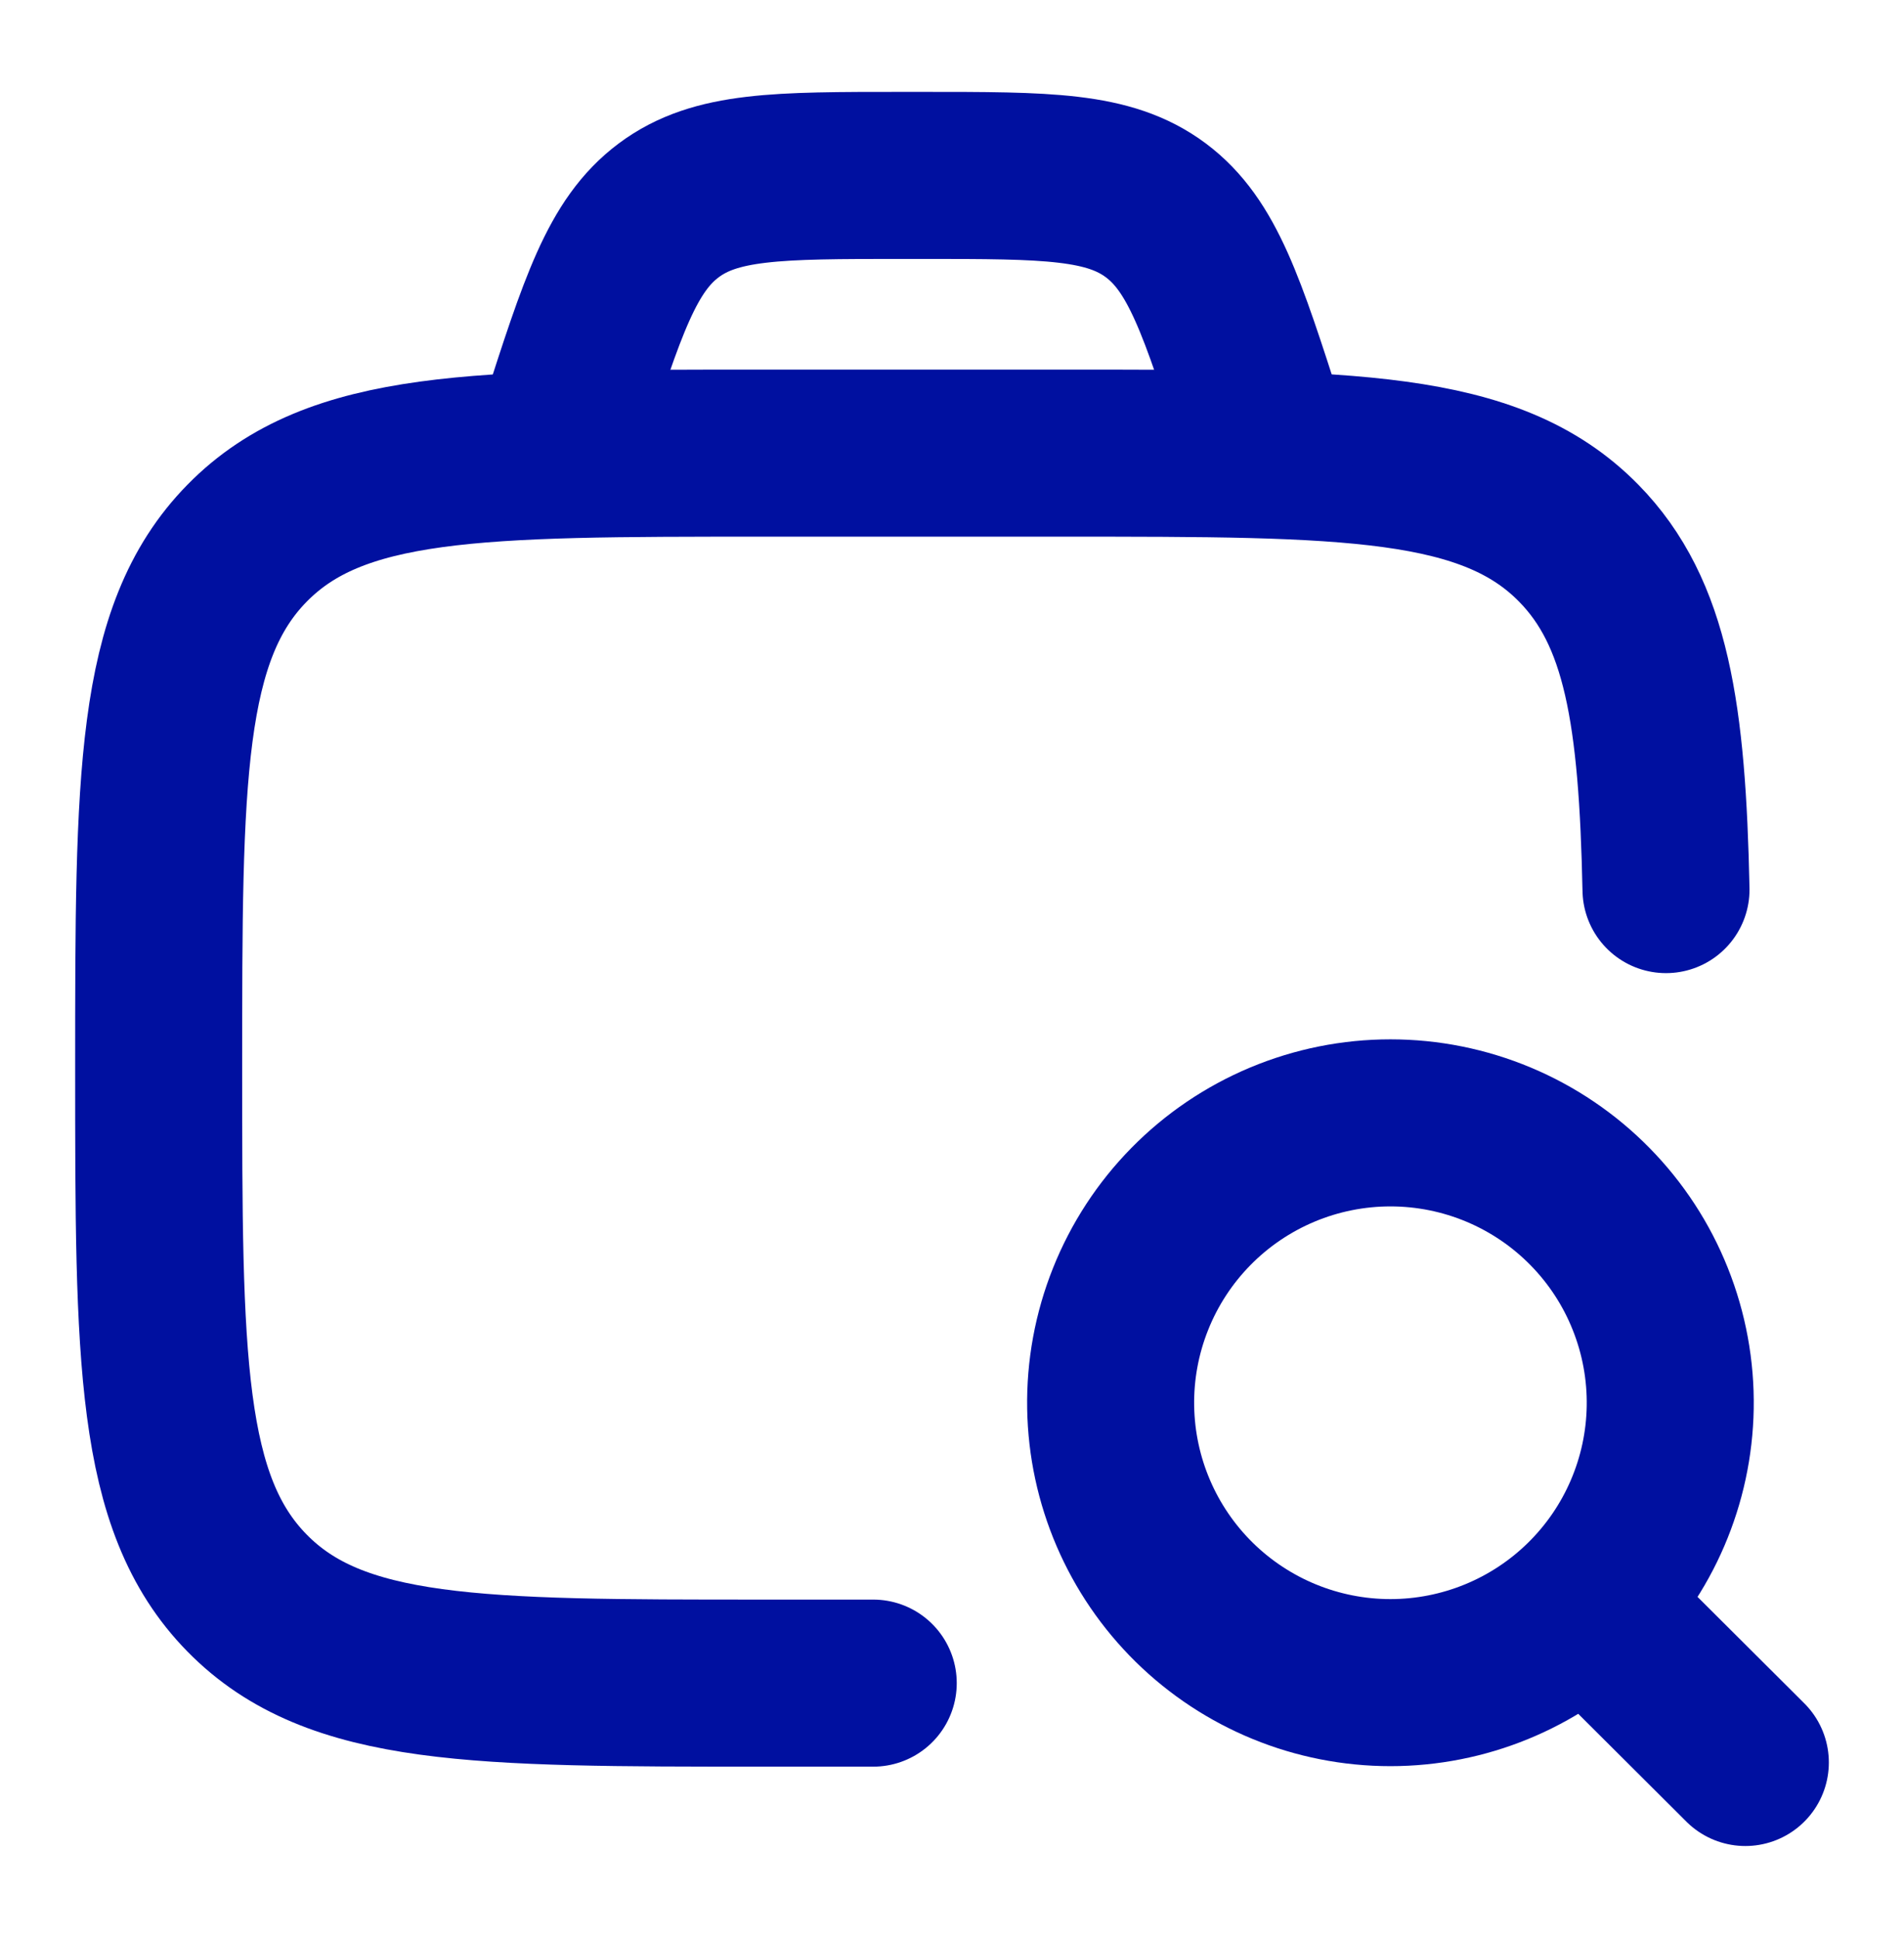
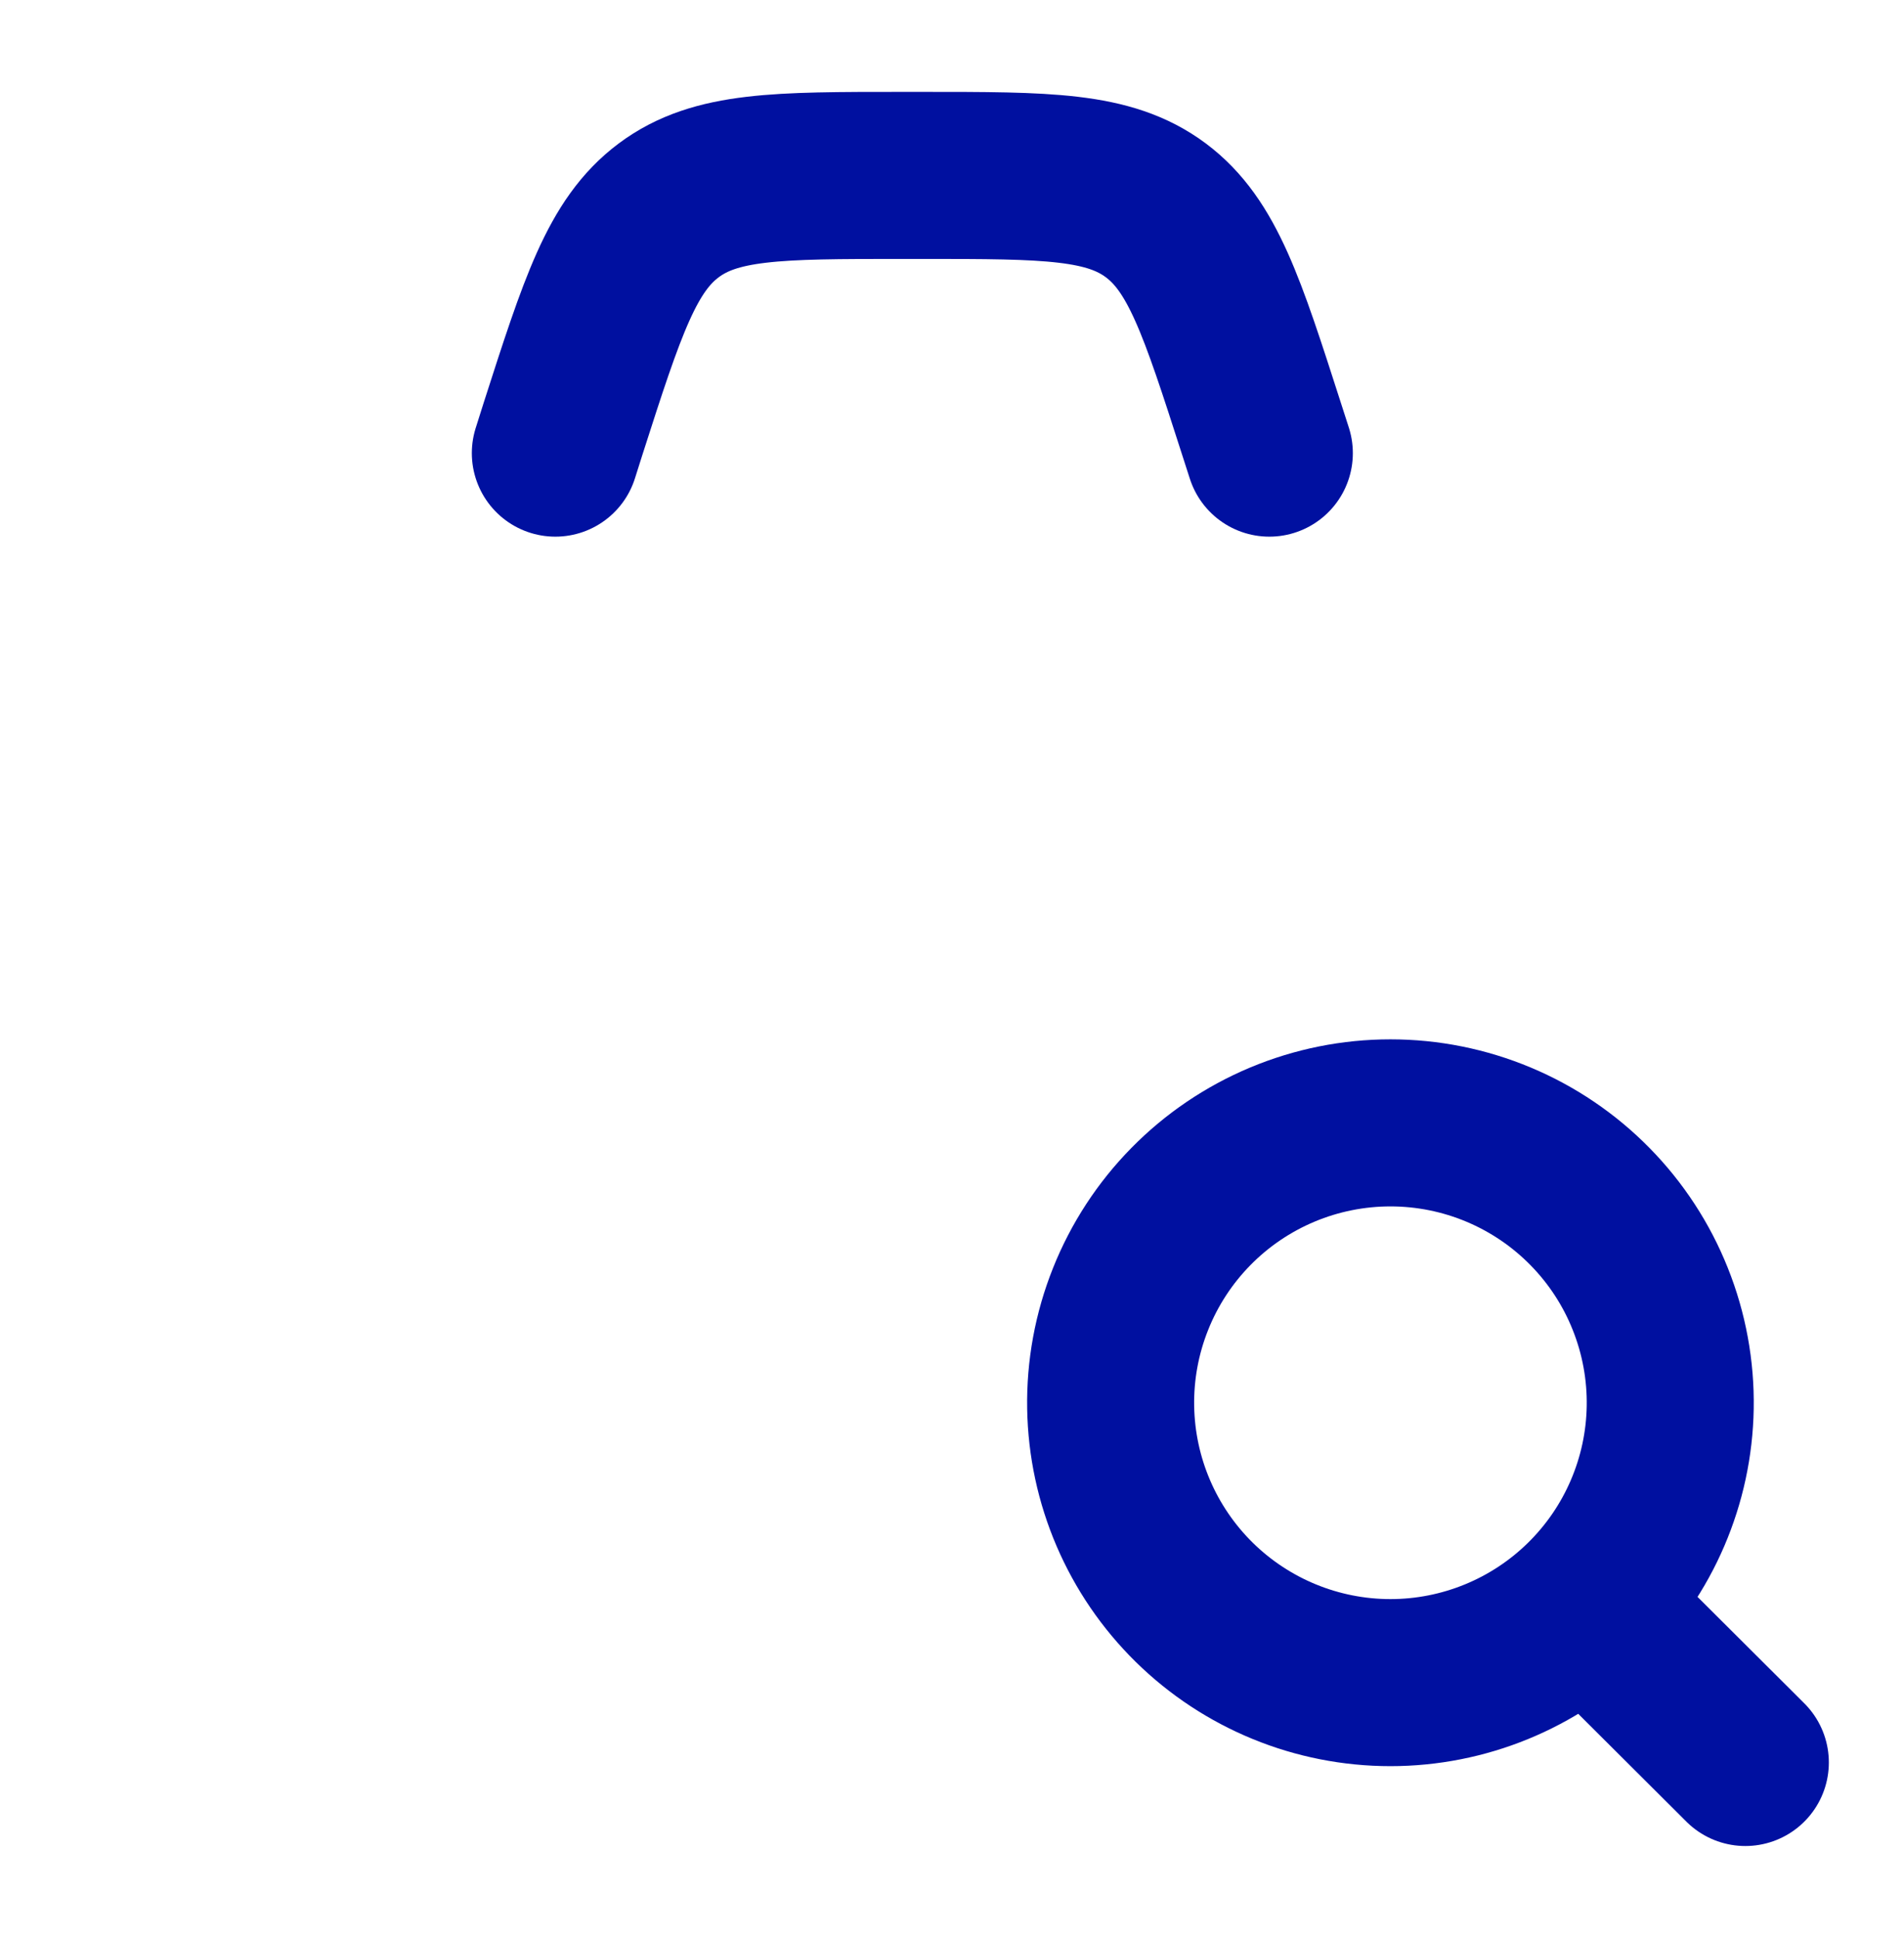
<svg xmlns="http://www.w3.org/2000/svg" width="57" height="58" viewBox="0 0 57 58" fill="none">
-   <path d="M26.142 50.375H22.812C14.297 50.375 10.041 50.375 7.396 47.679C4.75 44.984 4.75 40.645 4.75 31.969C4.75 23.293 4.75 18.954 7.396 16.258C10.041 13.562 14.297 13.562 22.812 13.562H31.844C40.358 13.562 44.617 13.562 47.263 16.258C49.298 18.331 49.766 21.379 49.875 26.625" stroke="#0010A0" stroke-width="5" stroke-linecap="round" stroke-linejoin="round" />
  <path d="M47.54 48.055L52.25 52.75M38 13.562L37.763 12.826C36.587 9.169 36 7.34 34.601 6.295C33.2 5.25 31.343 5.25 27.621 5.25H26.997C23.28 5.25 21.42 5.25 20.021 6.295C18.62 7.34 18.033 9.169 16.858 12.826L16.625 13.562M50.001 42.124C50.02 41.013 49.817 39.908 49.404 38.876C48.992 37.843 48.378 36.903 47.598 36.11C46.819 35.317 45.889 34.688 44.864 34.258C43.838 33.828 42.737 33.607 41.625 33.607C40.514 33.607 39.413 33.828 38.387 34.258C37.362 34.688 36.432 35.317 35.653 36.11C34.873 36.903 34.259 37.843 33.847 38.876C33.434 39.908 33.231 41.013 33.25 42.124C33.287 44.321 34.186 46.416 35.752 47.956C37.319 49.496 39.428 50.36 41.625 50.36C43.823 50.36 45.932 49.496 47.498 47.956C49.065 46.416 49.964 44.321 50.001 42.124Z" stroke="#0010A0" stroke-width="5" stroke-linecap="round" stroke-linejoin="round" />
</svg>